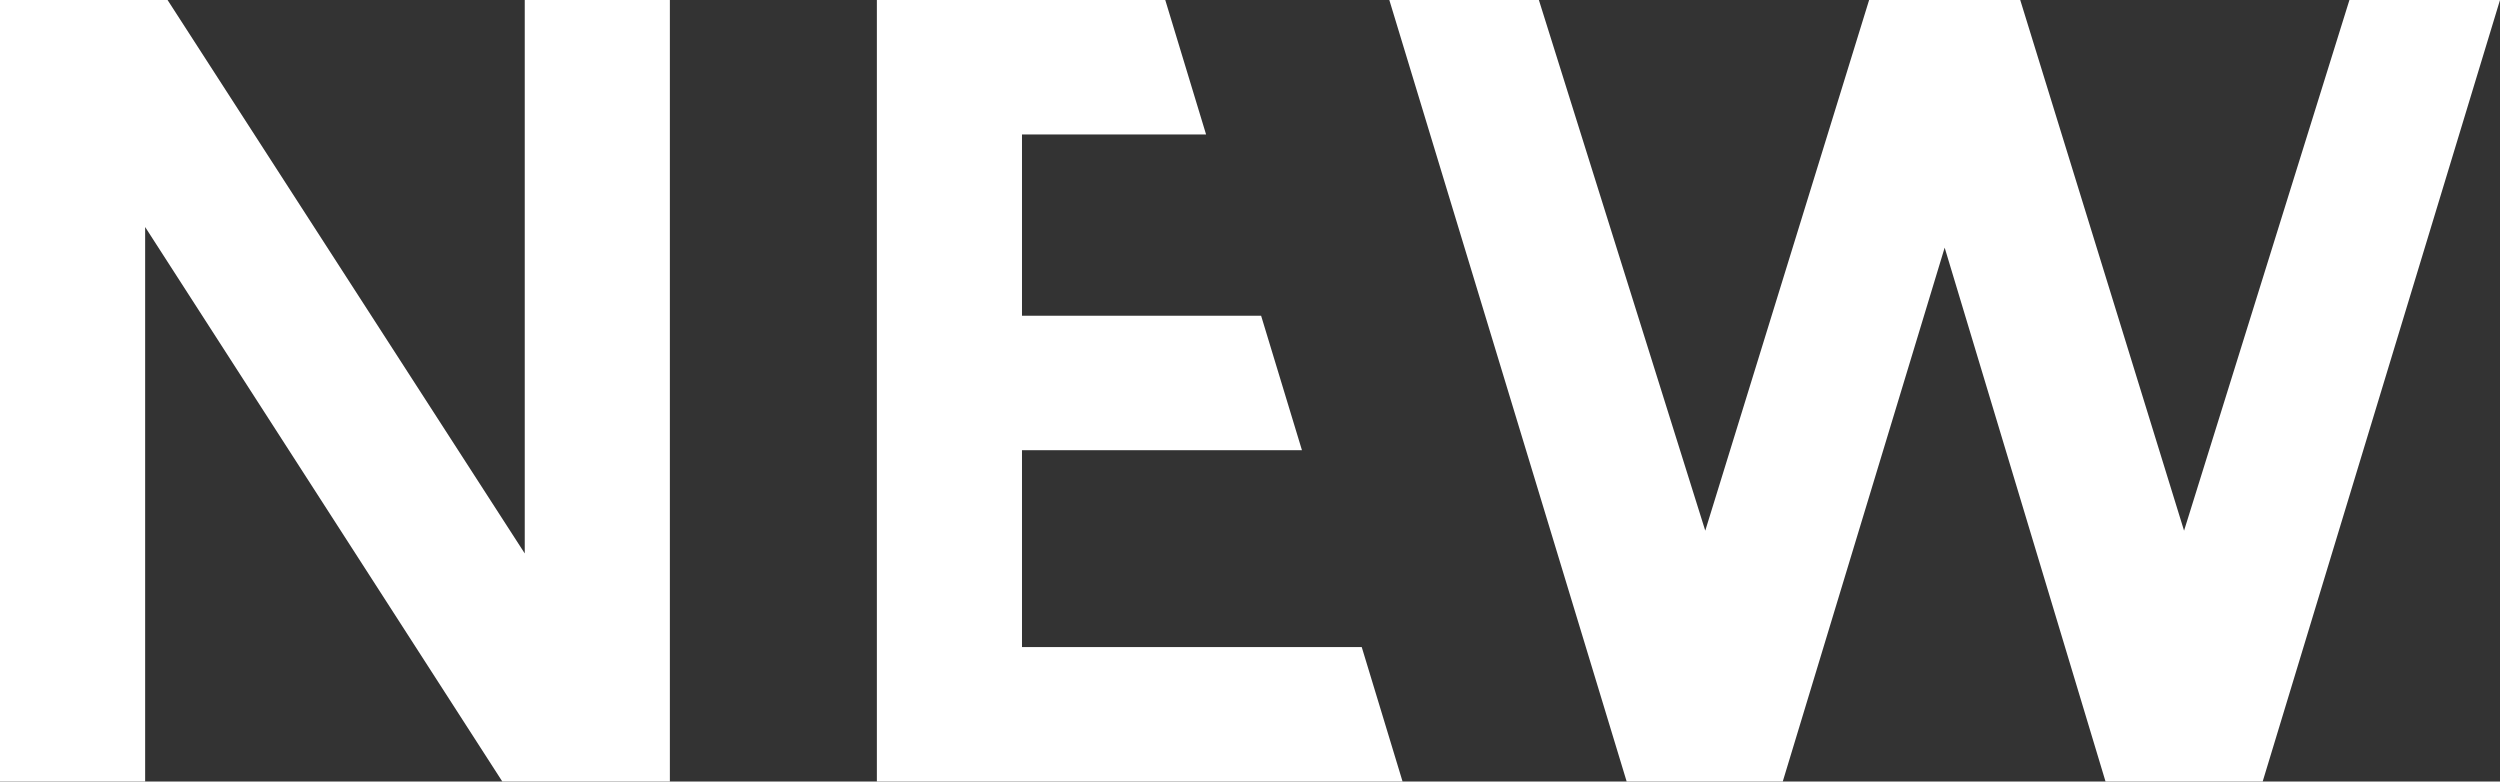
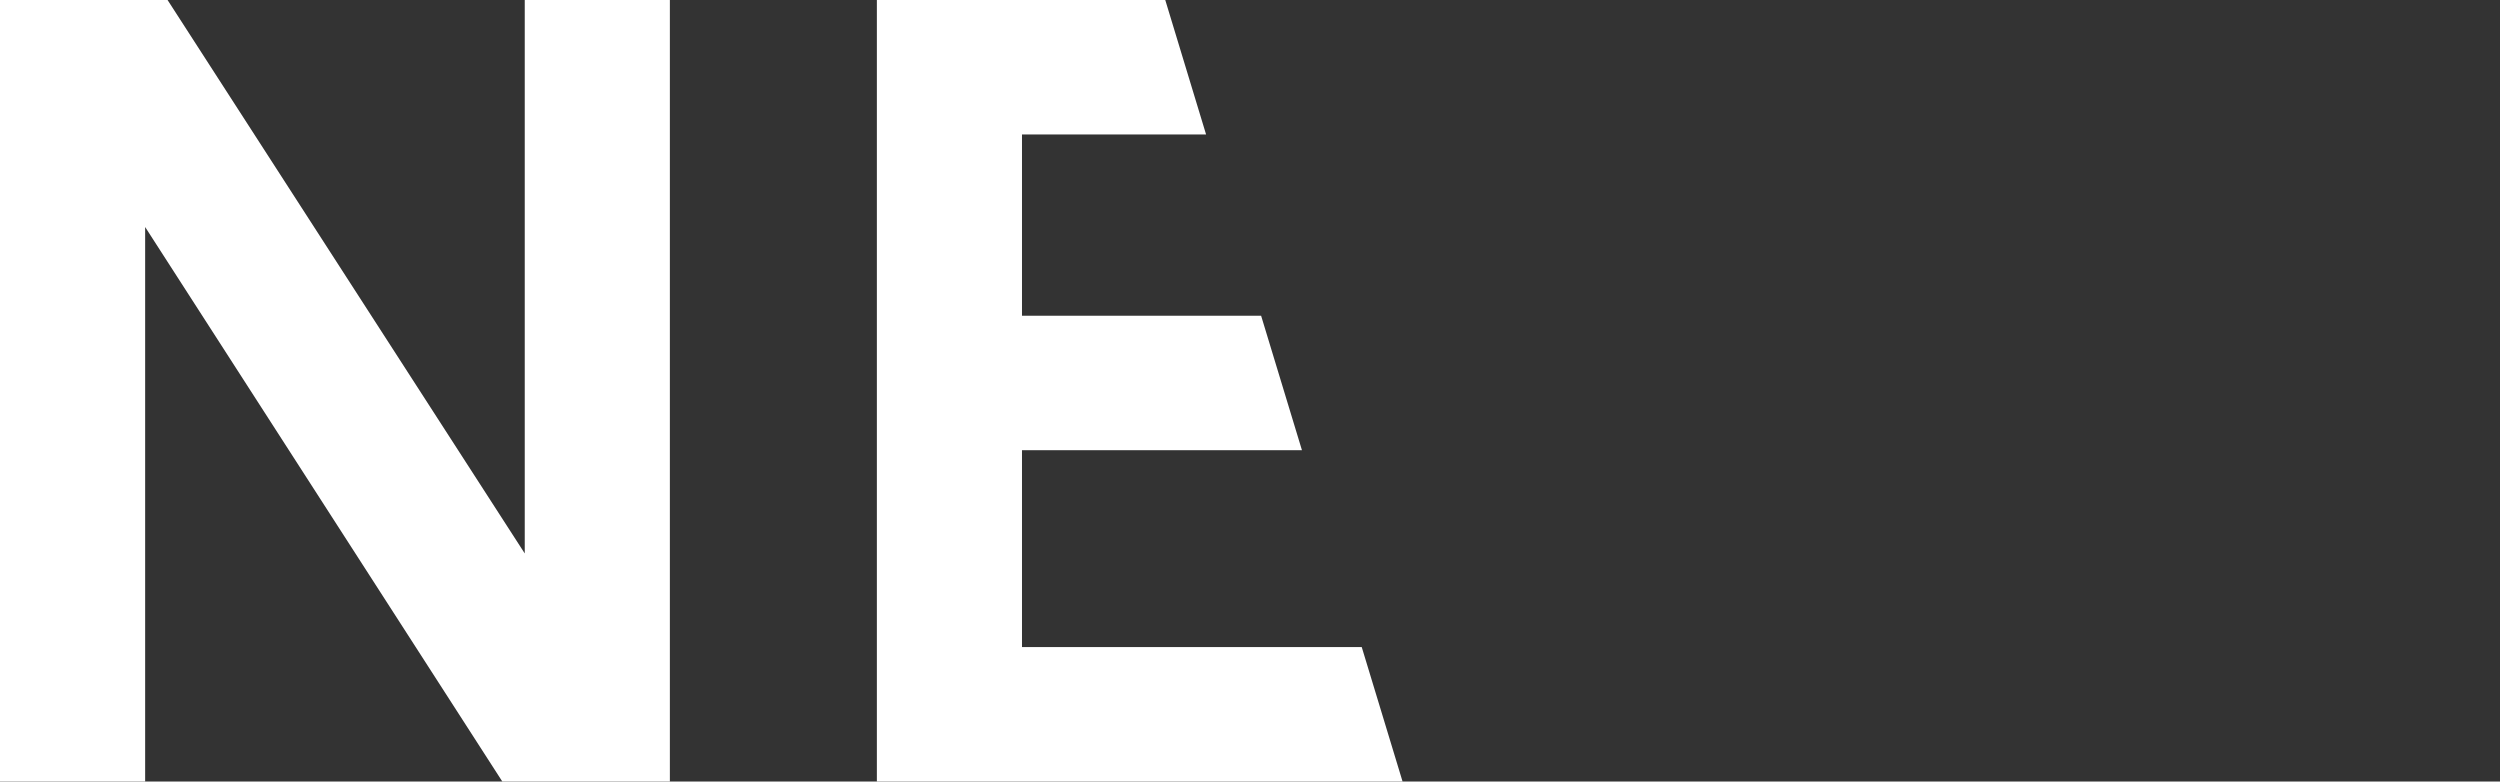
<svg xmlns="http://www.w3.org/2000/svg" width="211.859" height="66.231" viewBox="0 0 211.859 66.231">
  <rect x="0" y="0" width="211.859" height="66.231" fill="#333333" stroke="none" />
  <g id="Group_583" data-name="Group 583" transform="translate(-133 -391.357)">
    <path id="Path_386" data-name="Path 386" d="M44.469,302.462v46.9L14.2,302.462H0v66.231H12.3V321.7l30.267,46.989h14.2V302.462Z" transform="translate(133 88.895)" fill="#fff" />
-     <path id="Path_387" data-name="Path 387" d="M219.821,368.693l-13.633-45.244-13.722,45.244H179.24l-20.114-66.231H171.8l14.1,44.971,13.886-44.971h12.806l13.883,44.971,14.014-44.971h12.761l-20.114,66.231Z" transform="translate(91.61 88.895)" fill="#fff" />
    <path id="Path_400" data-name="Path 400" d="M100.432,302.462v66.231h44.55l-3.46-11.394H112.73V340.611h23.724l-3.46-11.394H112.73V313.855l15.6,0-3.461-11.4Z" transform="translate(106.877 88.895)" fill="#fff" />
  </g>
</svg>